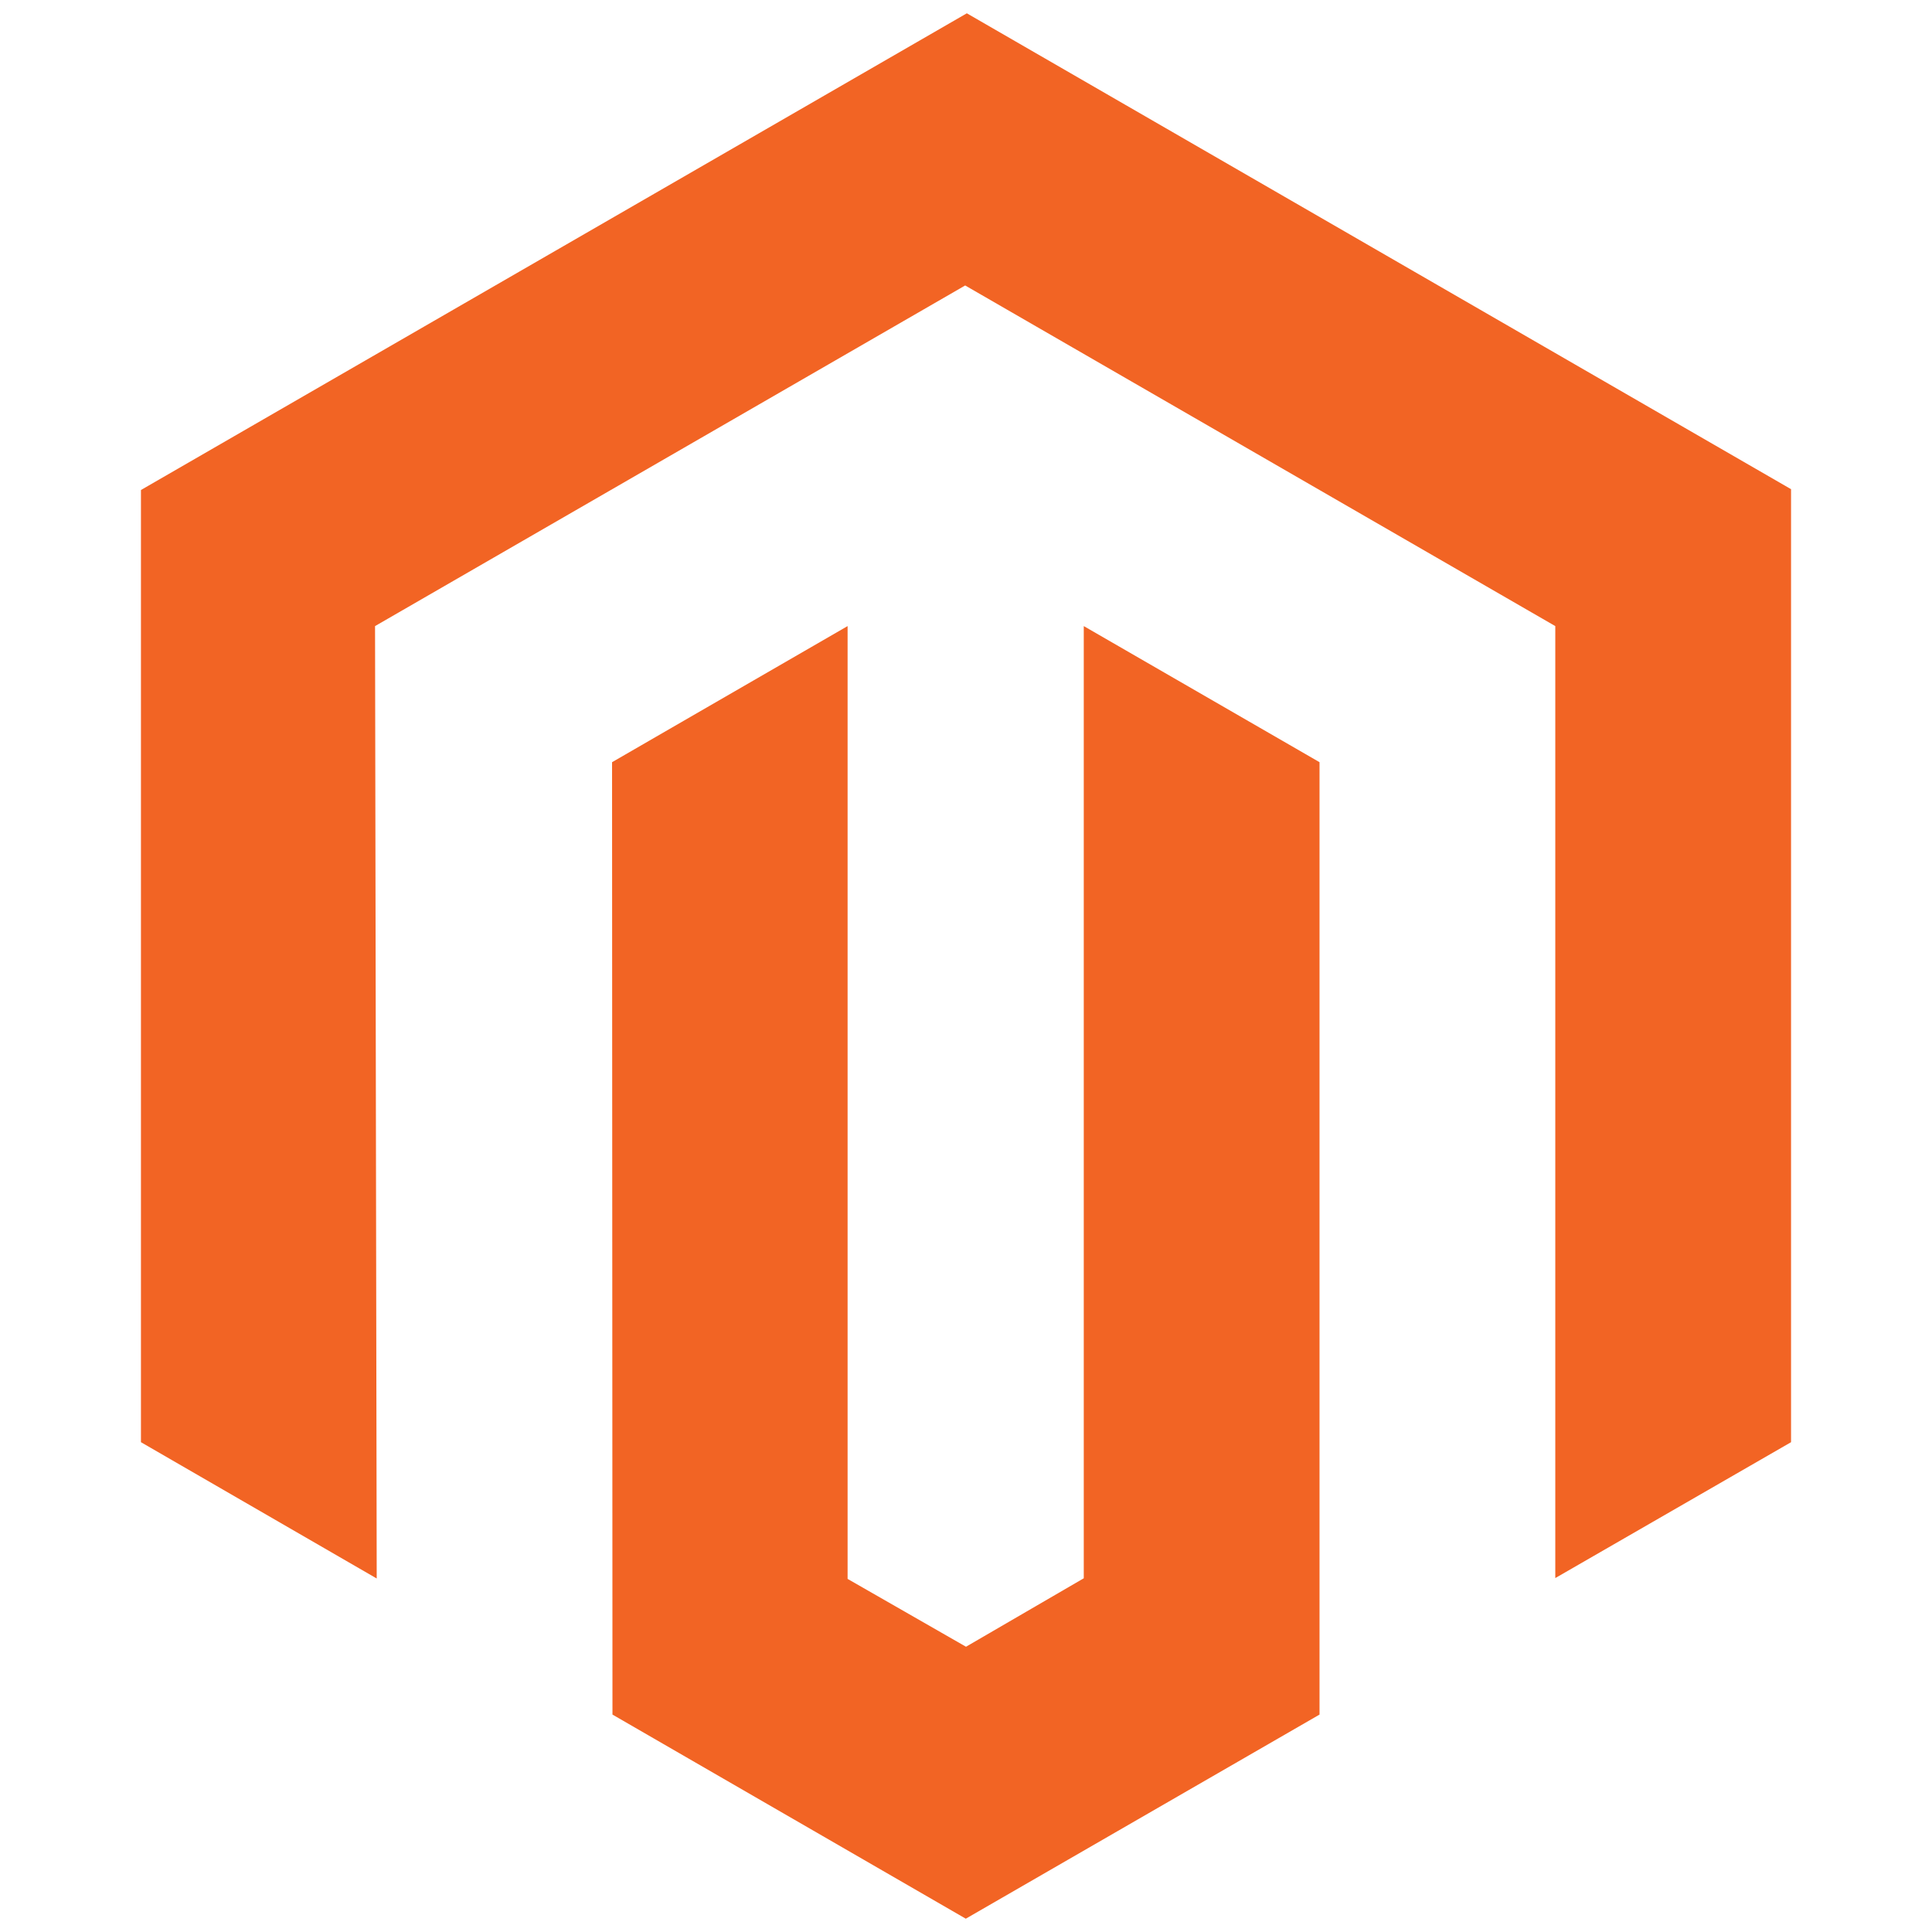
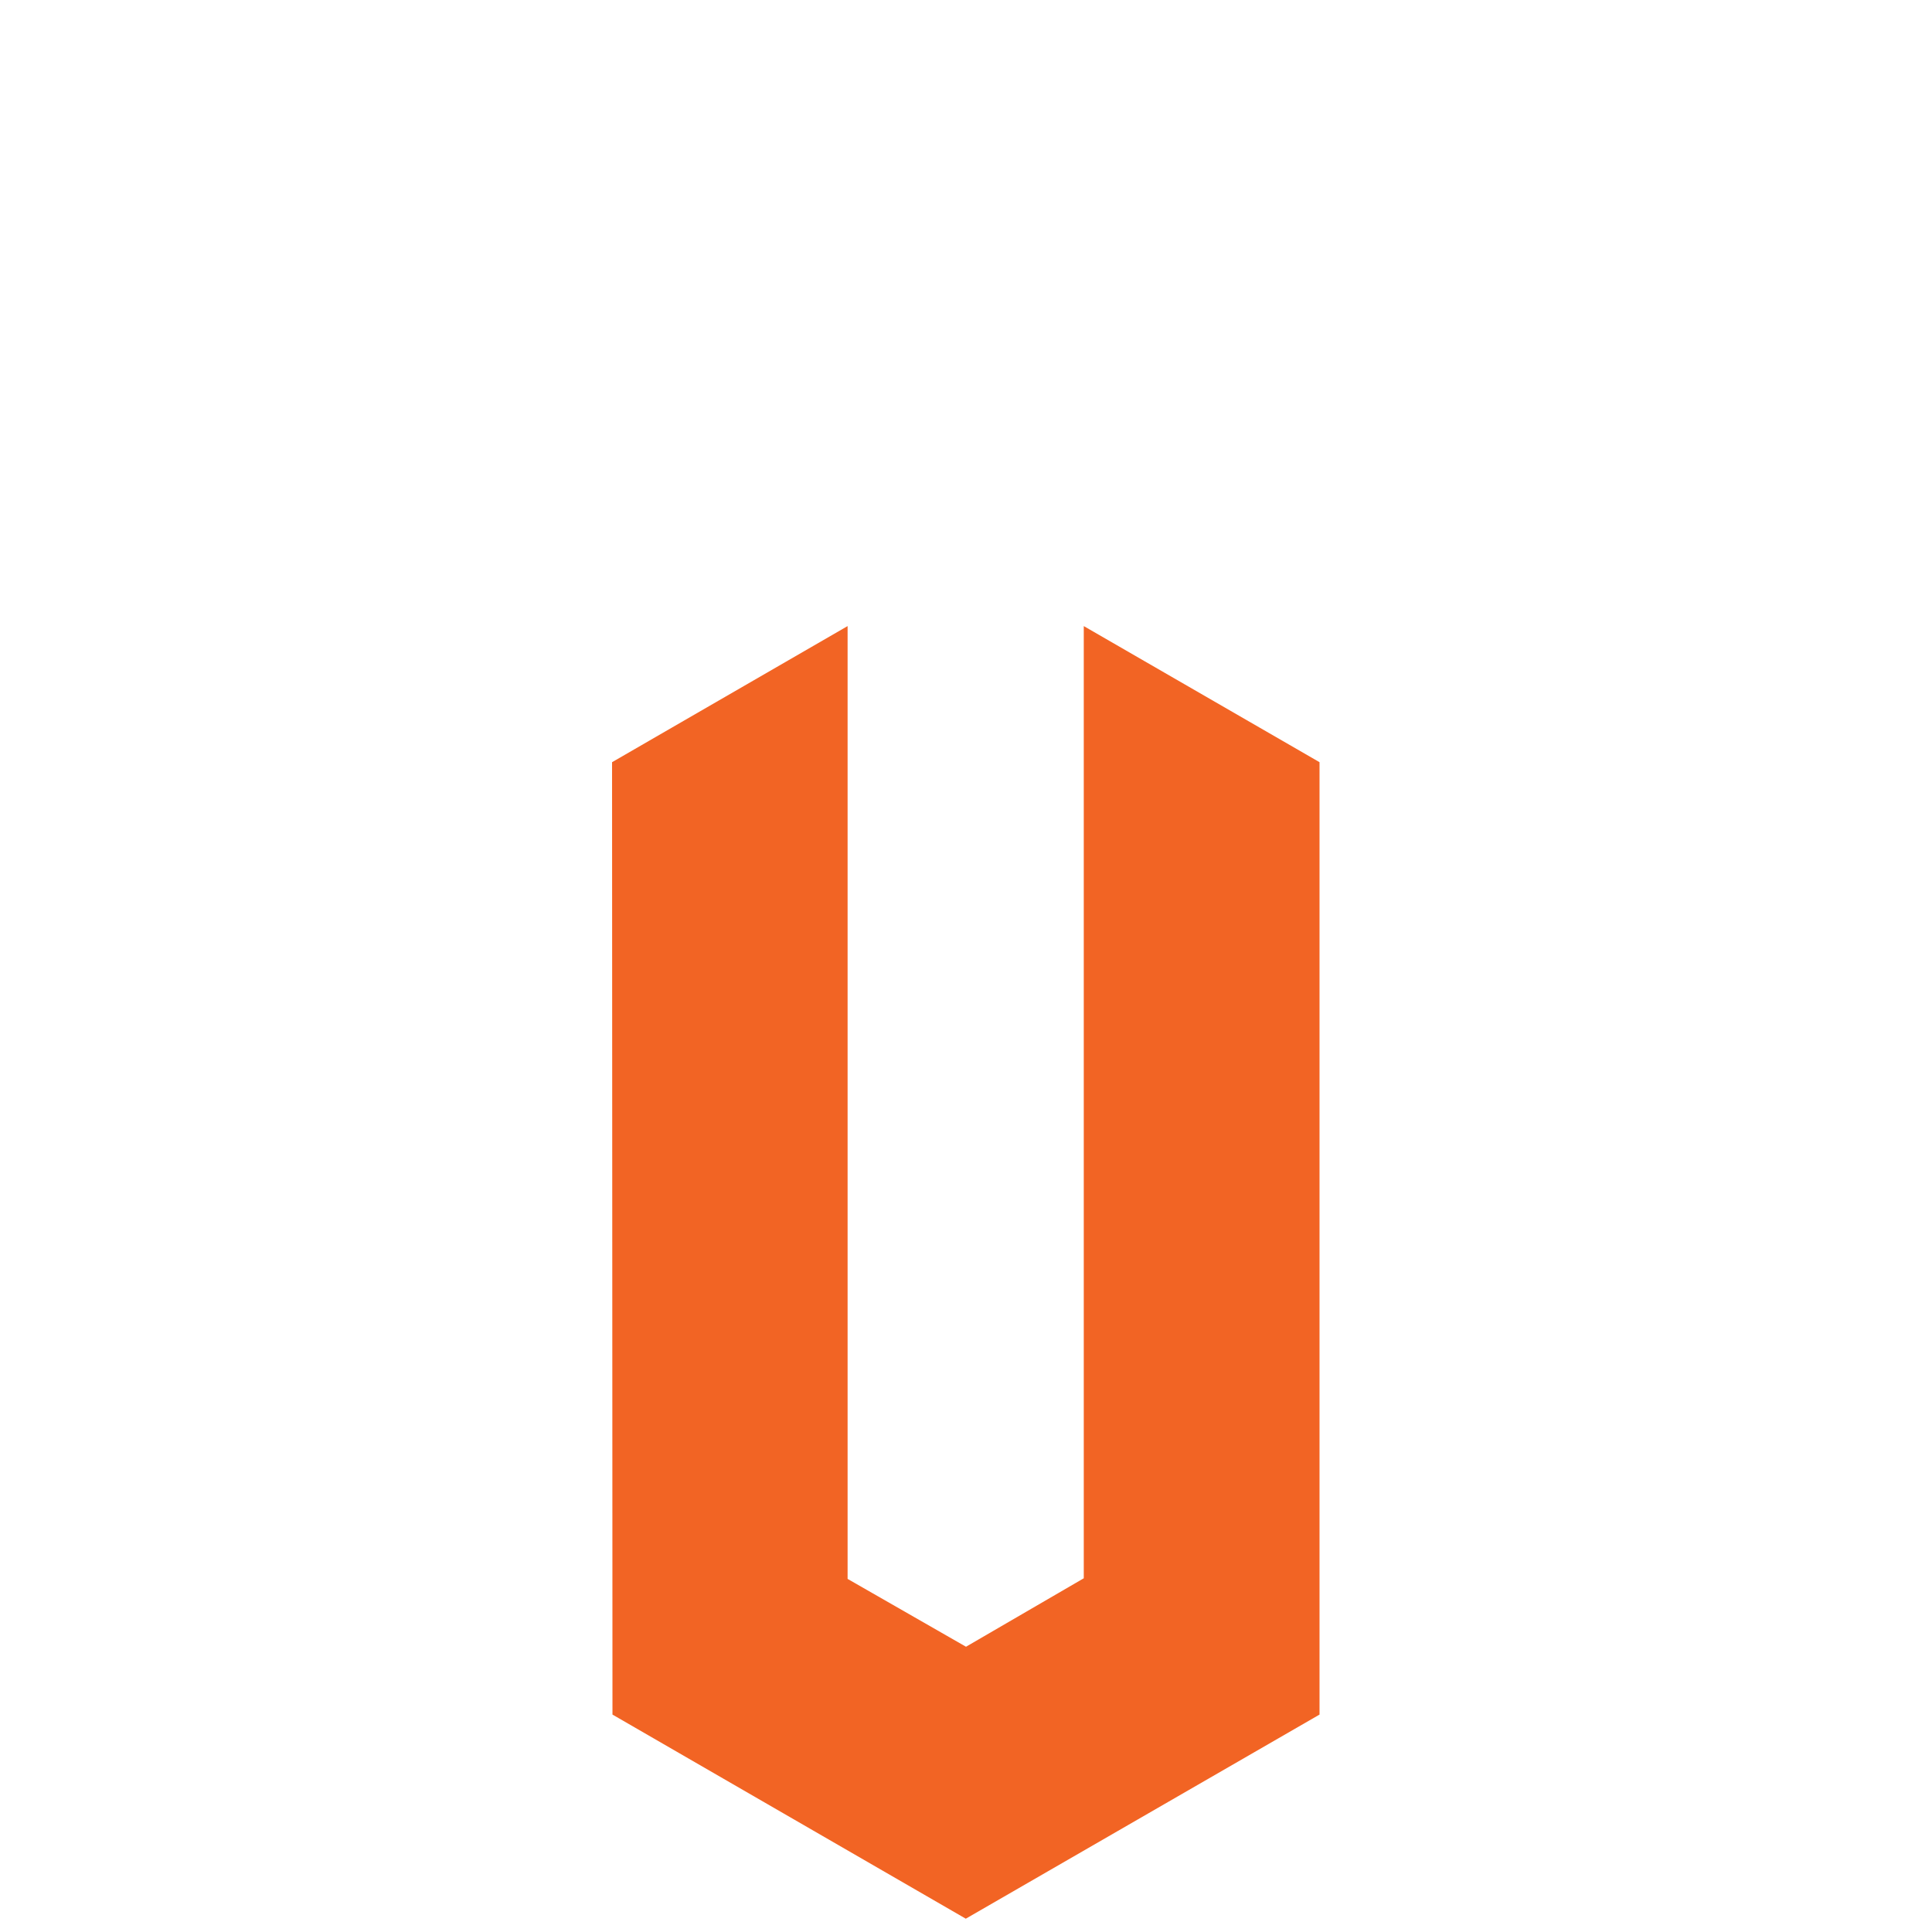
<svg xmlns="http://www.w3.org/2000/svg" version="1.1" id="Isolation_Mode" x="0px" y="0px" width="140px" height="140px" viewBox="0 0 140 140" enable-background="new 0 0 140 140" xml:space="preserve">
  <g>
-     <polygon fill="#F26424" points="70.06,0.964 10.214,35.508 10.214,104.507 27.298,114.383 27.177,45.369 69.94,20.686    112.702,45.369 112.702,114.353 129.786,104.507 129.786,35.448  " />
    <polygon fill="#F26424" points="78.534,114.368 70,119.329 61.42,114.413 61.42,45.369 44.352,55.231 44.382,124.245    69.985,139.036 95.618,124.245 95.618,55.231 78.534,45.369  " />
  </g>
</svg>